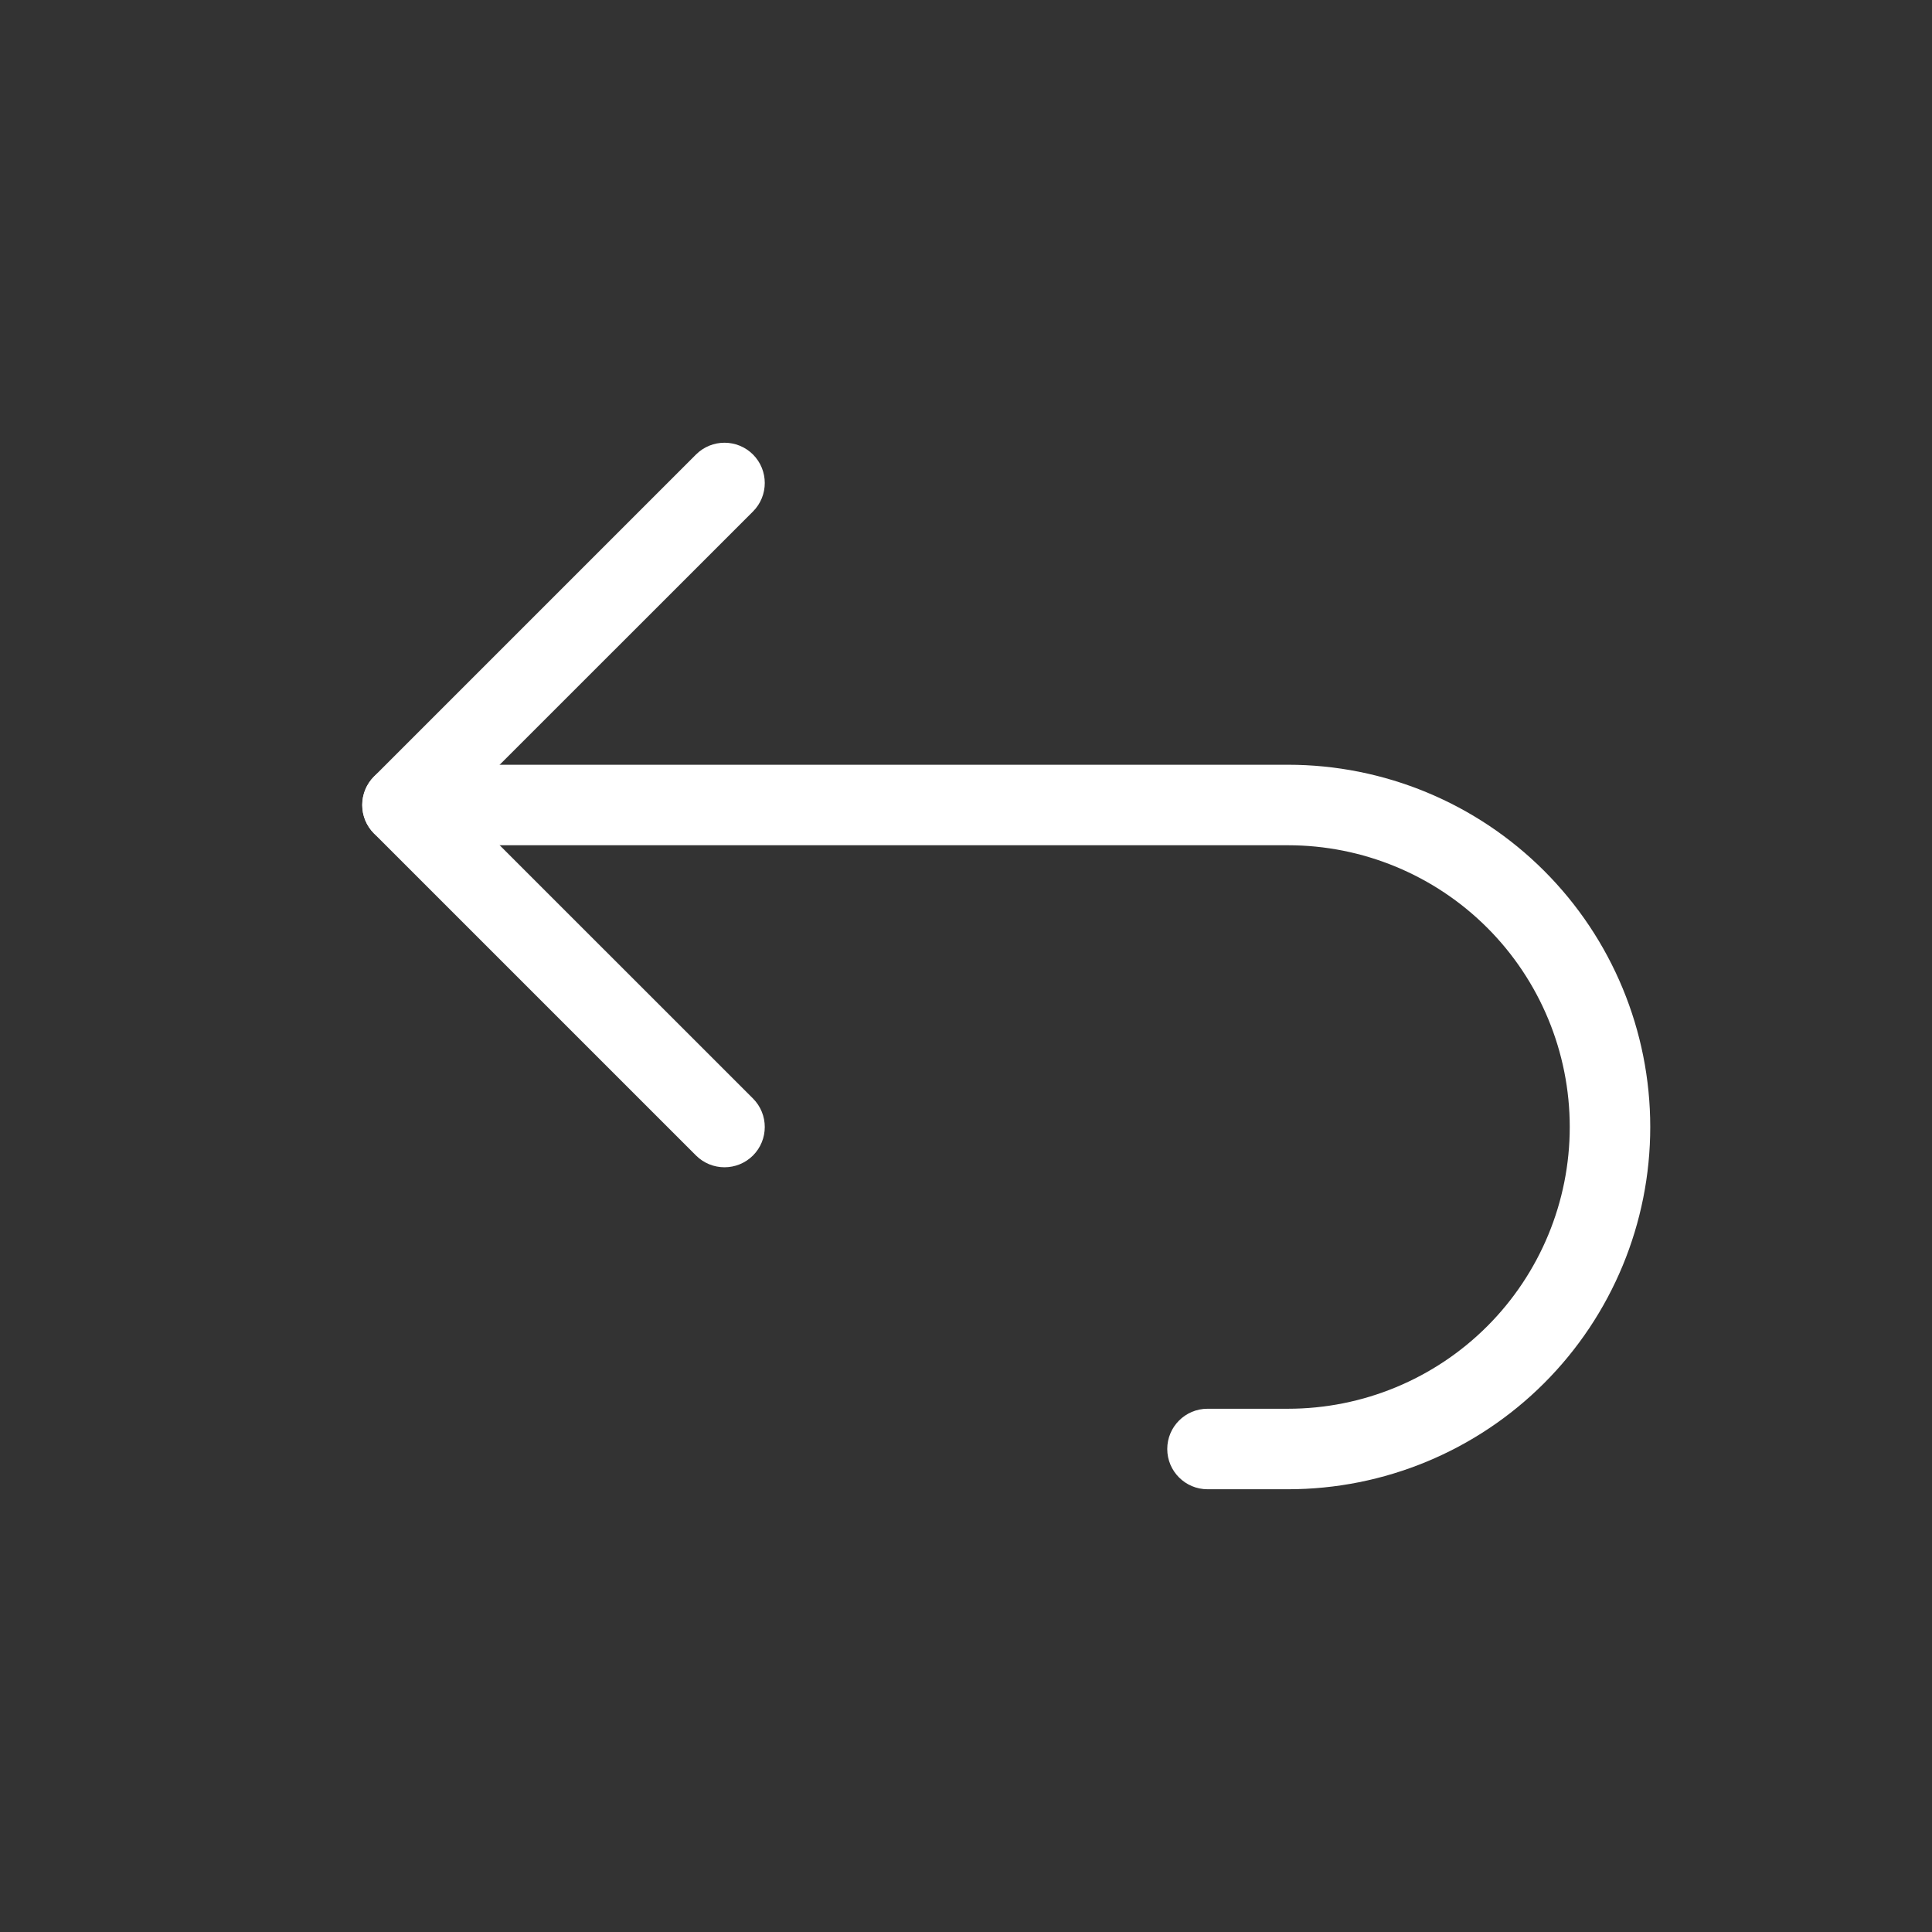
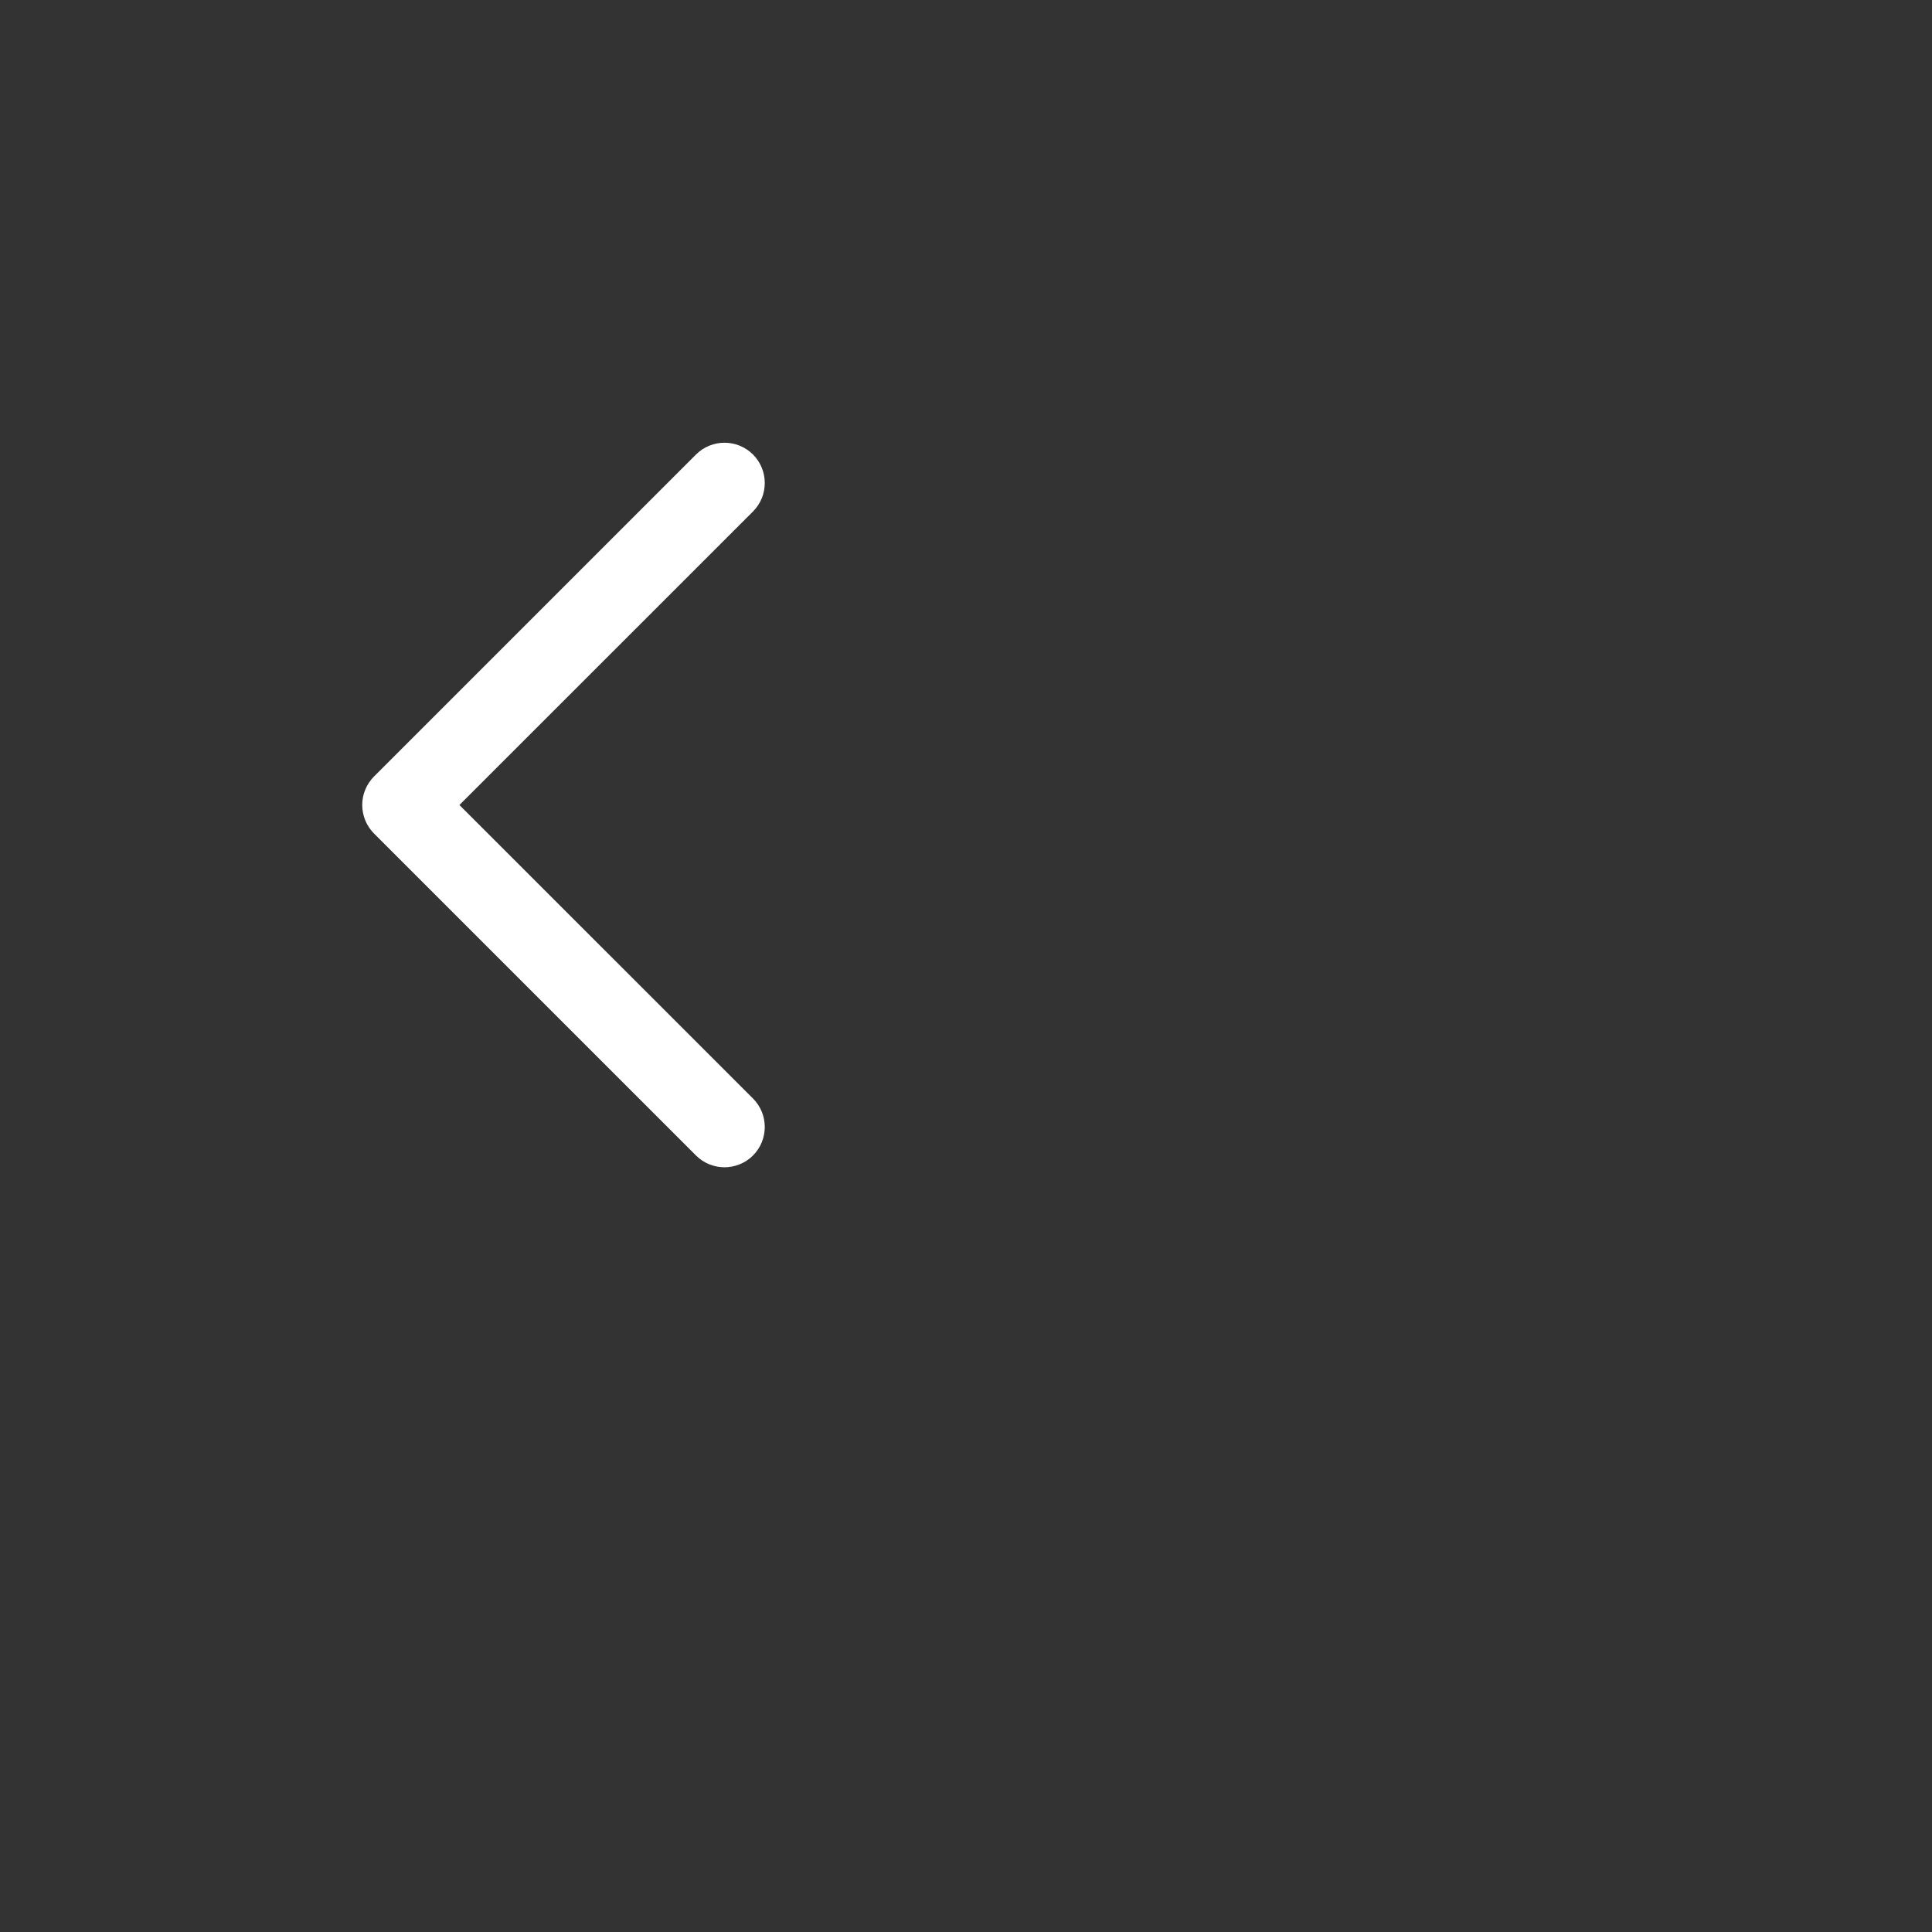
<svg xmlns="http://www.w3.org/2000/svg" width="24" height="24" viewBox="0 0 24 24" fill="none">
  <rect x="0" y="0" width="24" height="24" fill="#333333" stroke="none" />
  <path fill-rule="evenodd" clip-rule="evenodd" d="M9.354 5.646C9.549 5.842 9.549 6.158 9.354 6.354L5.707 10L9.354 13.646C9.549 13.842 9.549 14.158 9.354 14.354C9.158 14.549 8.842 14.549 8.646 14.354L4.646 10.354C4.451 10.158 4.451 9.842 4.646 9.646L8.646 5.646C8.842 5.451 9.158 5.451 9.354 5.646Z" fill="white" />
-   <path fill-rule="evenodd" clip-rule="evenodd" d="M4.5 10C4.5 9.724 4.724 9.5 5 9.5H16C17.194 9.5 18.338 9.974 19.182 10.818C20.026 11.662 20.5 12.806 20.5 14C20.5 15.194 20.026 16.338 19.182 17.182C18.338 18.026 17.194 18.5 16 18.5H15C14.724 18.5 14.5 18.276 14.5 18C14.5 17.724 14.724 17.5 15 17.5H16C16.928 17.5 17.819 17.131 18.475 16.475C19.131 15.819 19.5 14.928 19.5 14C19.5 13.072 19.131 12.181 18.475 11.525C17.819 10.869 16.928 10.5 16 10.5H5C4.724 10.5 4.5 10.276 4.5 10Z" fill="white" />
</svg>